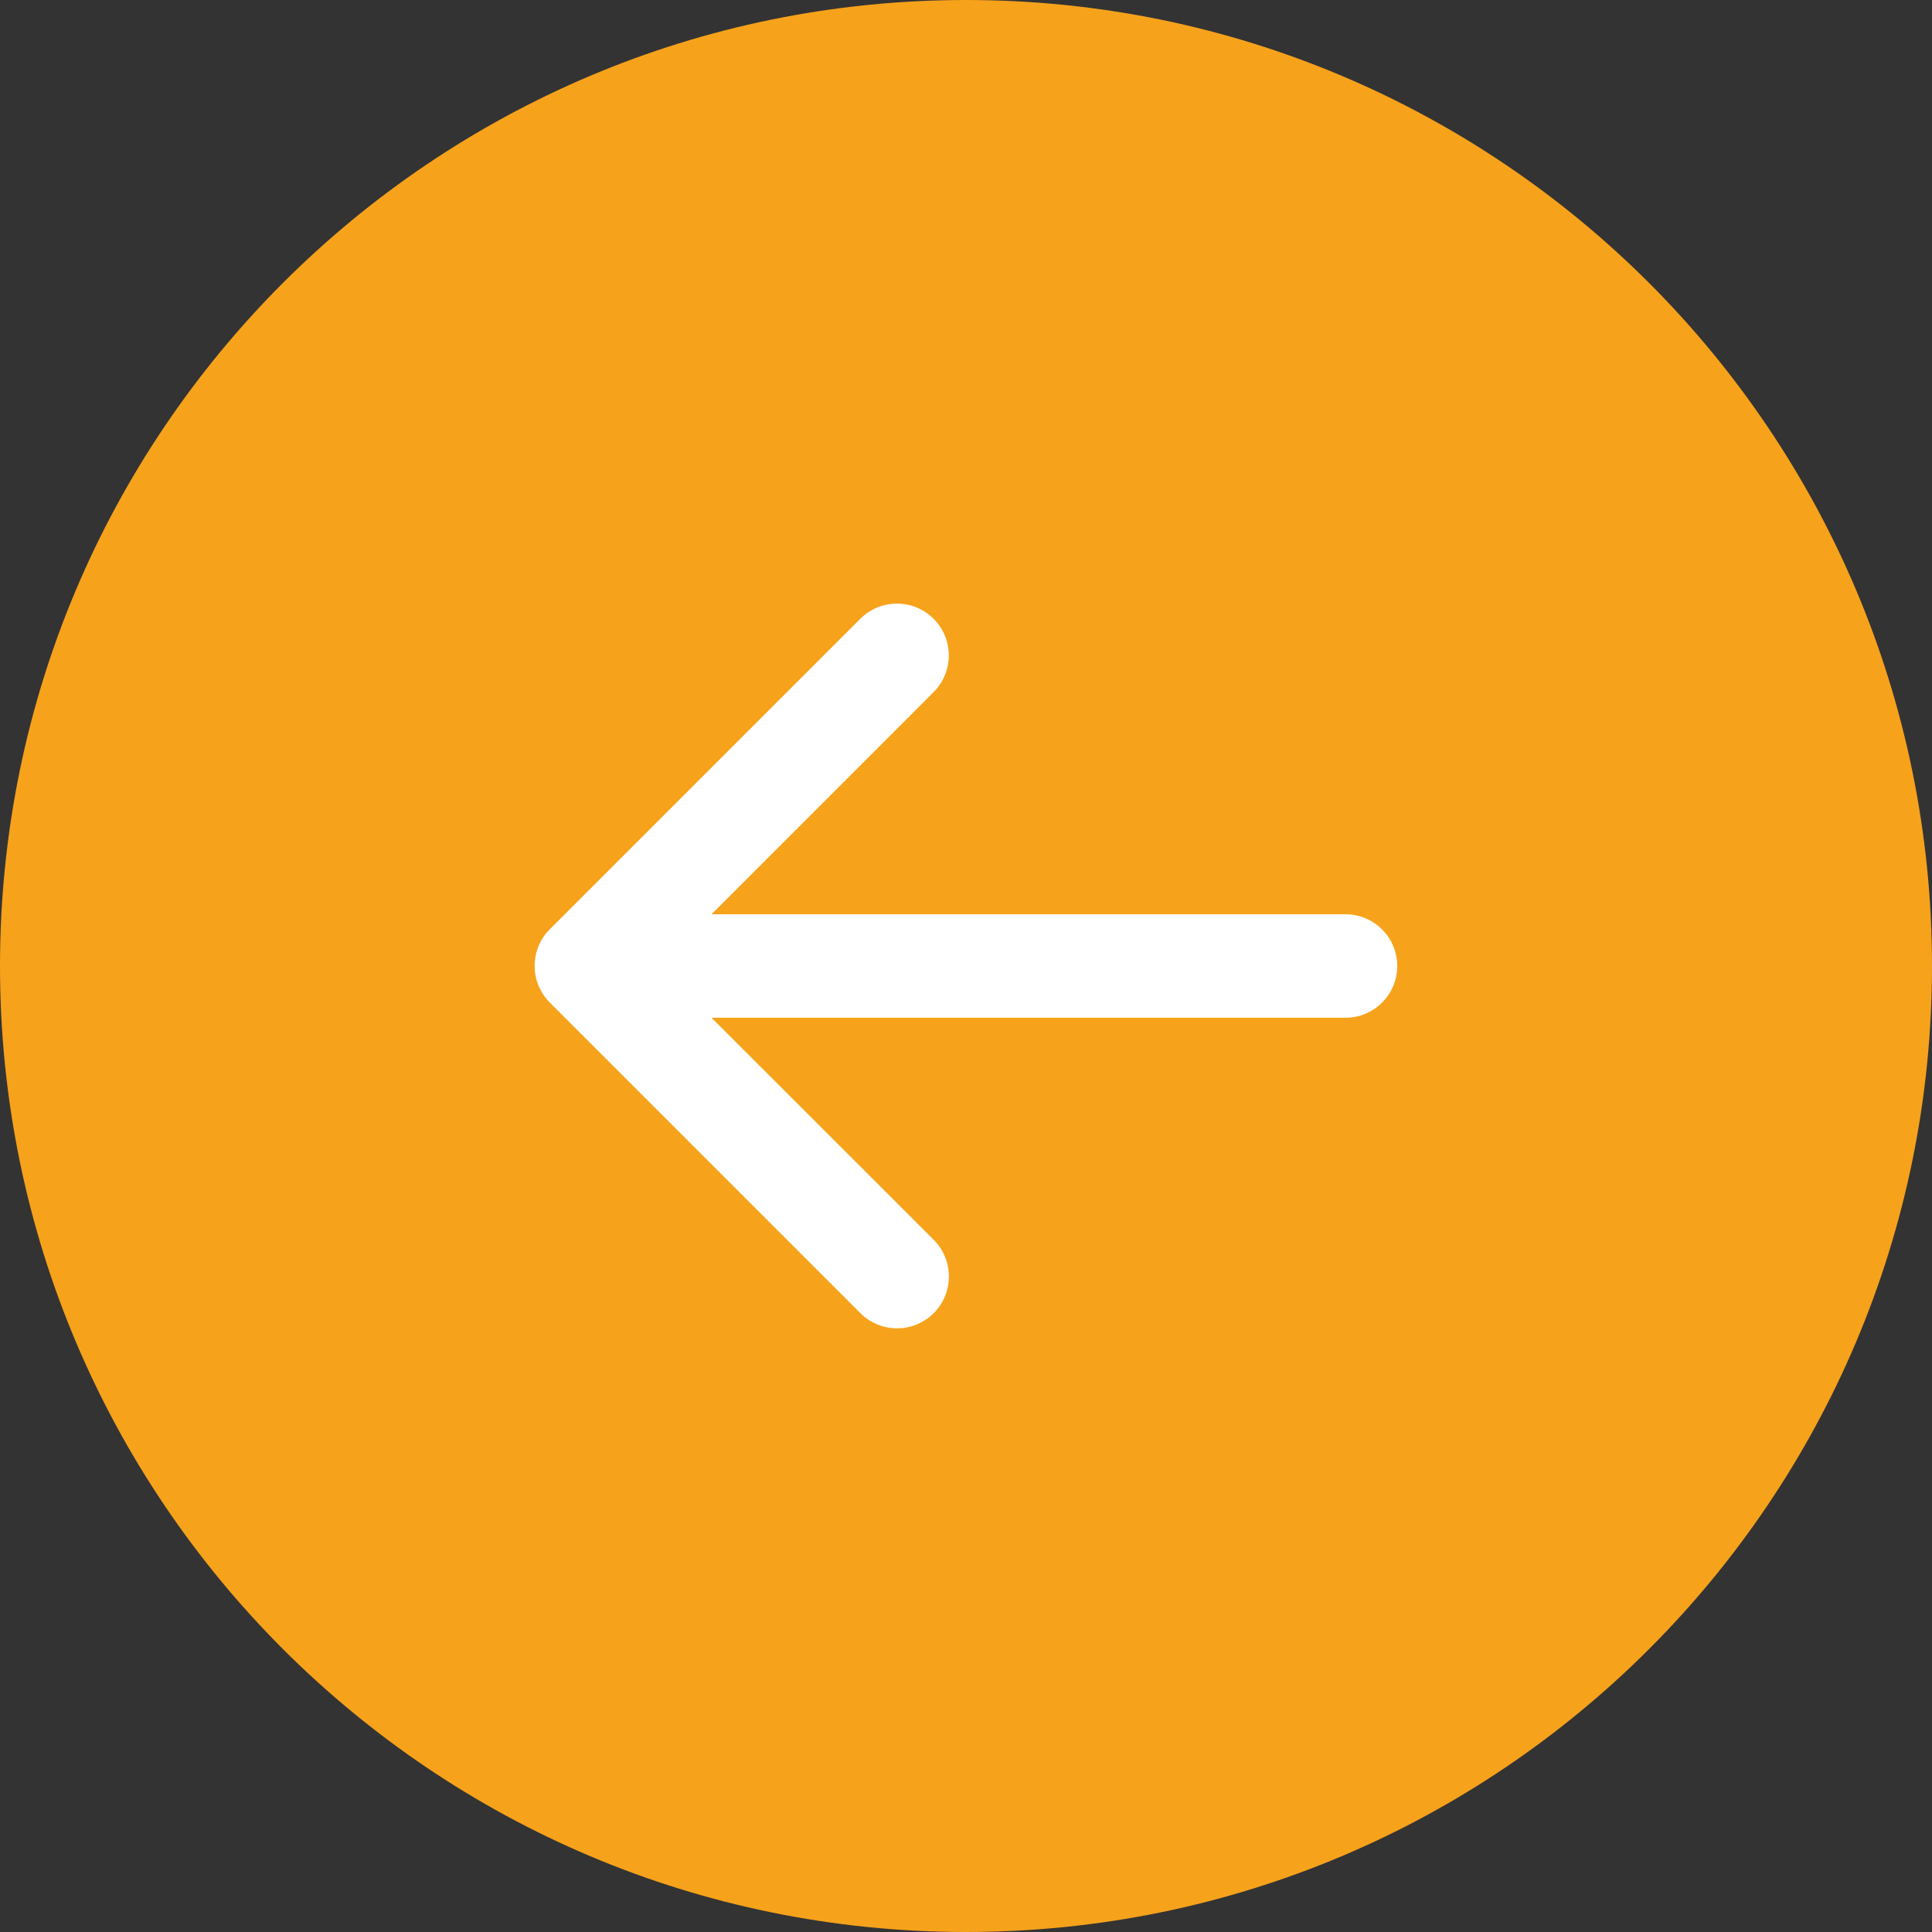
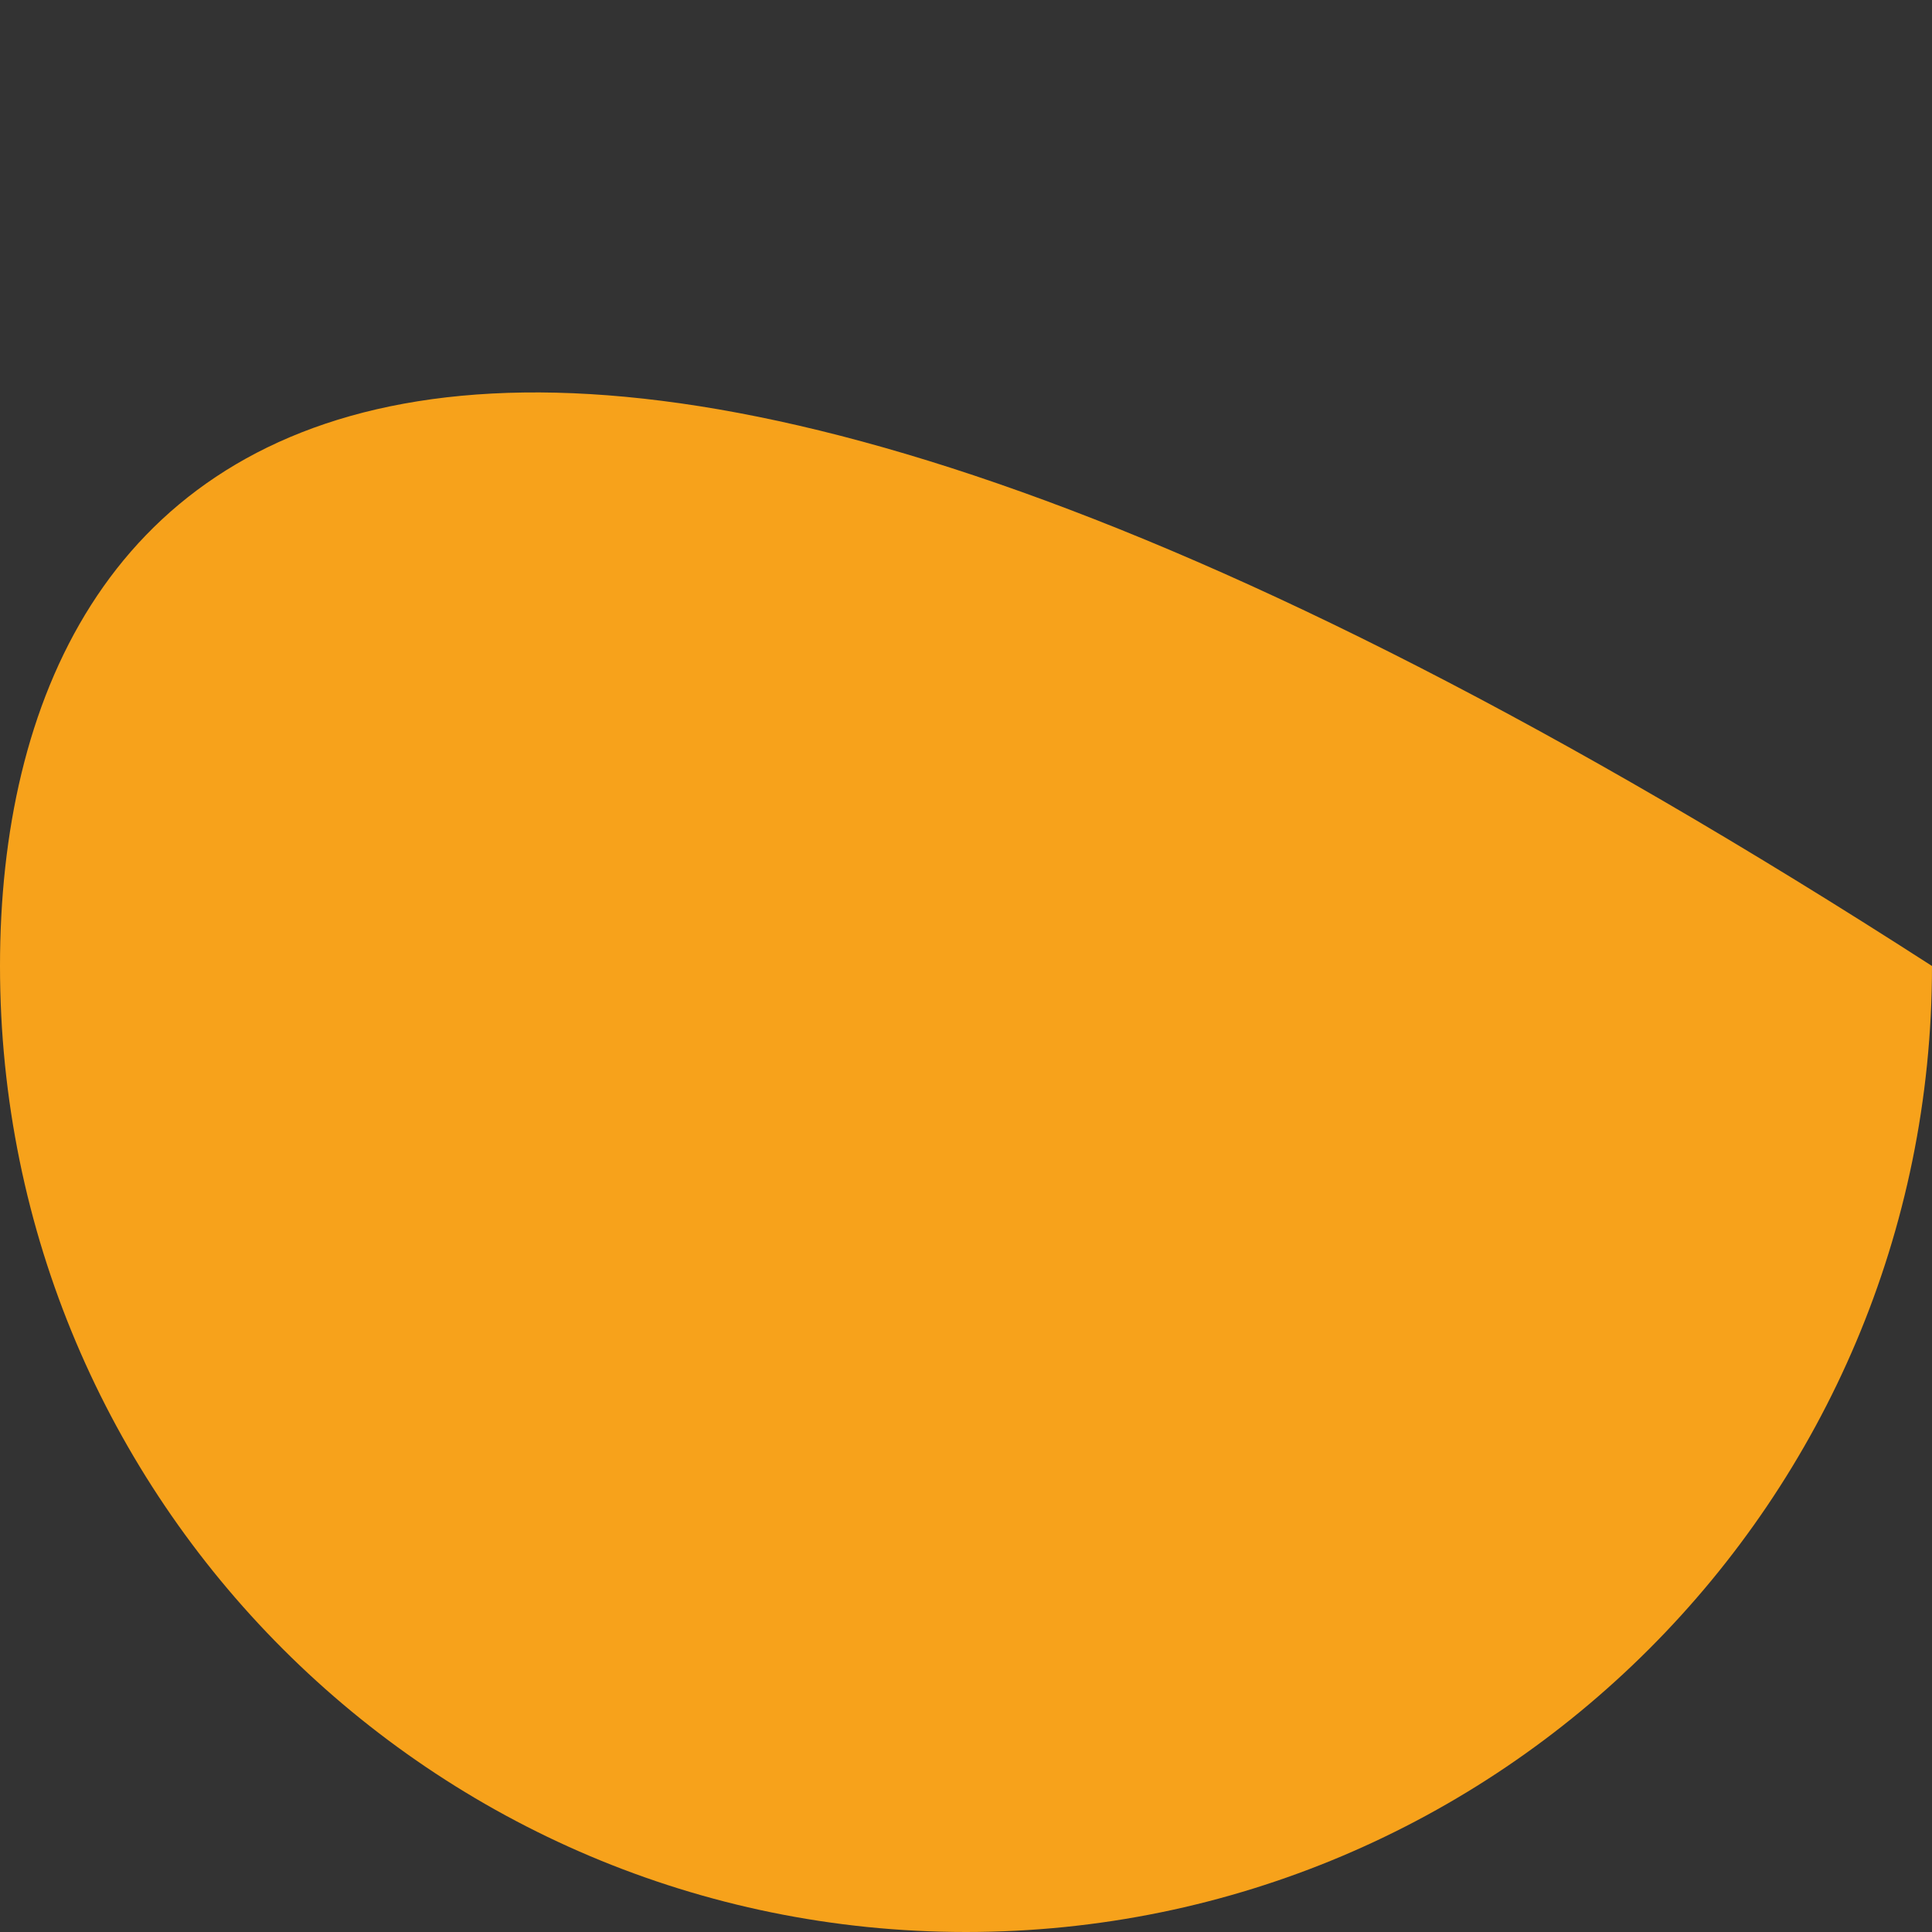
<svg xmlns="http://www.w3.org/2000/svg" width="28" height="28" viewBox="0 0 28 28" fill="none">
  <rect x="0" y="0" width="28" height="28" fill="#333333" stroke="none" />
-   <path d="M28 14C28 6.268 21.732 0 14 0C6.268 0 0 6.268 0 14C0 21.732 6.268 28 14 28C21.732 28 28 21.732 28 14Z" fill="#F7A21B" />
-   <path d="M7.969 14.531L12.469 19.031C12.61 19.172 12.801 19.251 13.001 19.251C13.2 19.251 13.391 19.172 13.532 19.031C13.673 18.89 13.752 18.699 13.752 18.5C13.752 18.3 13.673 18.109 13.532 17.968L10.312 14.75H19.5C19.699 14.75 19.89 14.671 20.03 14.53C20.171 14.39 20.25 14.199 20.25 14C20.25 13.801 20.171 13.61 20.03 13.47C19.89 13.329 19.699 13.25 19.5 13.25H10.312L13.531 10.03C13.671 9.889 13.751 9.698 13.751 9.499C13.751 9.3 13.671 9.109 13.531 8.968C13.39 8.827 13.199 8.748 12.999 8.748C12.8 8.748 12.609 8.827 12.468 8.968L7.968 13.468C7.898 13.537 7.843 13.62 7.805 13.711C7.767 13.803 7.748 13.901 7.748 13.999C7.748 14.098 7.768 14.196 7.806 14.287C7.844 14.378 7.899 14.461 7.969 14.531Z" fill="white" />
+   <path d="M28 14C6.268 0 0 6.268 0 14C0 21.732 6.268 28 14 28C21.732 28 28 21.732 28 14Z" fill="#F7A21B" />
</svg>